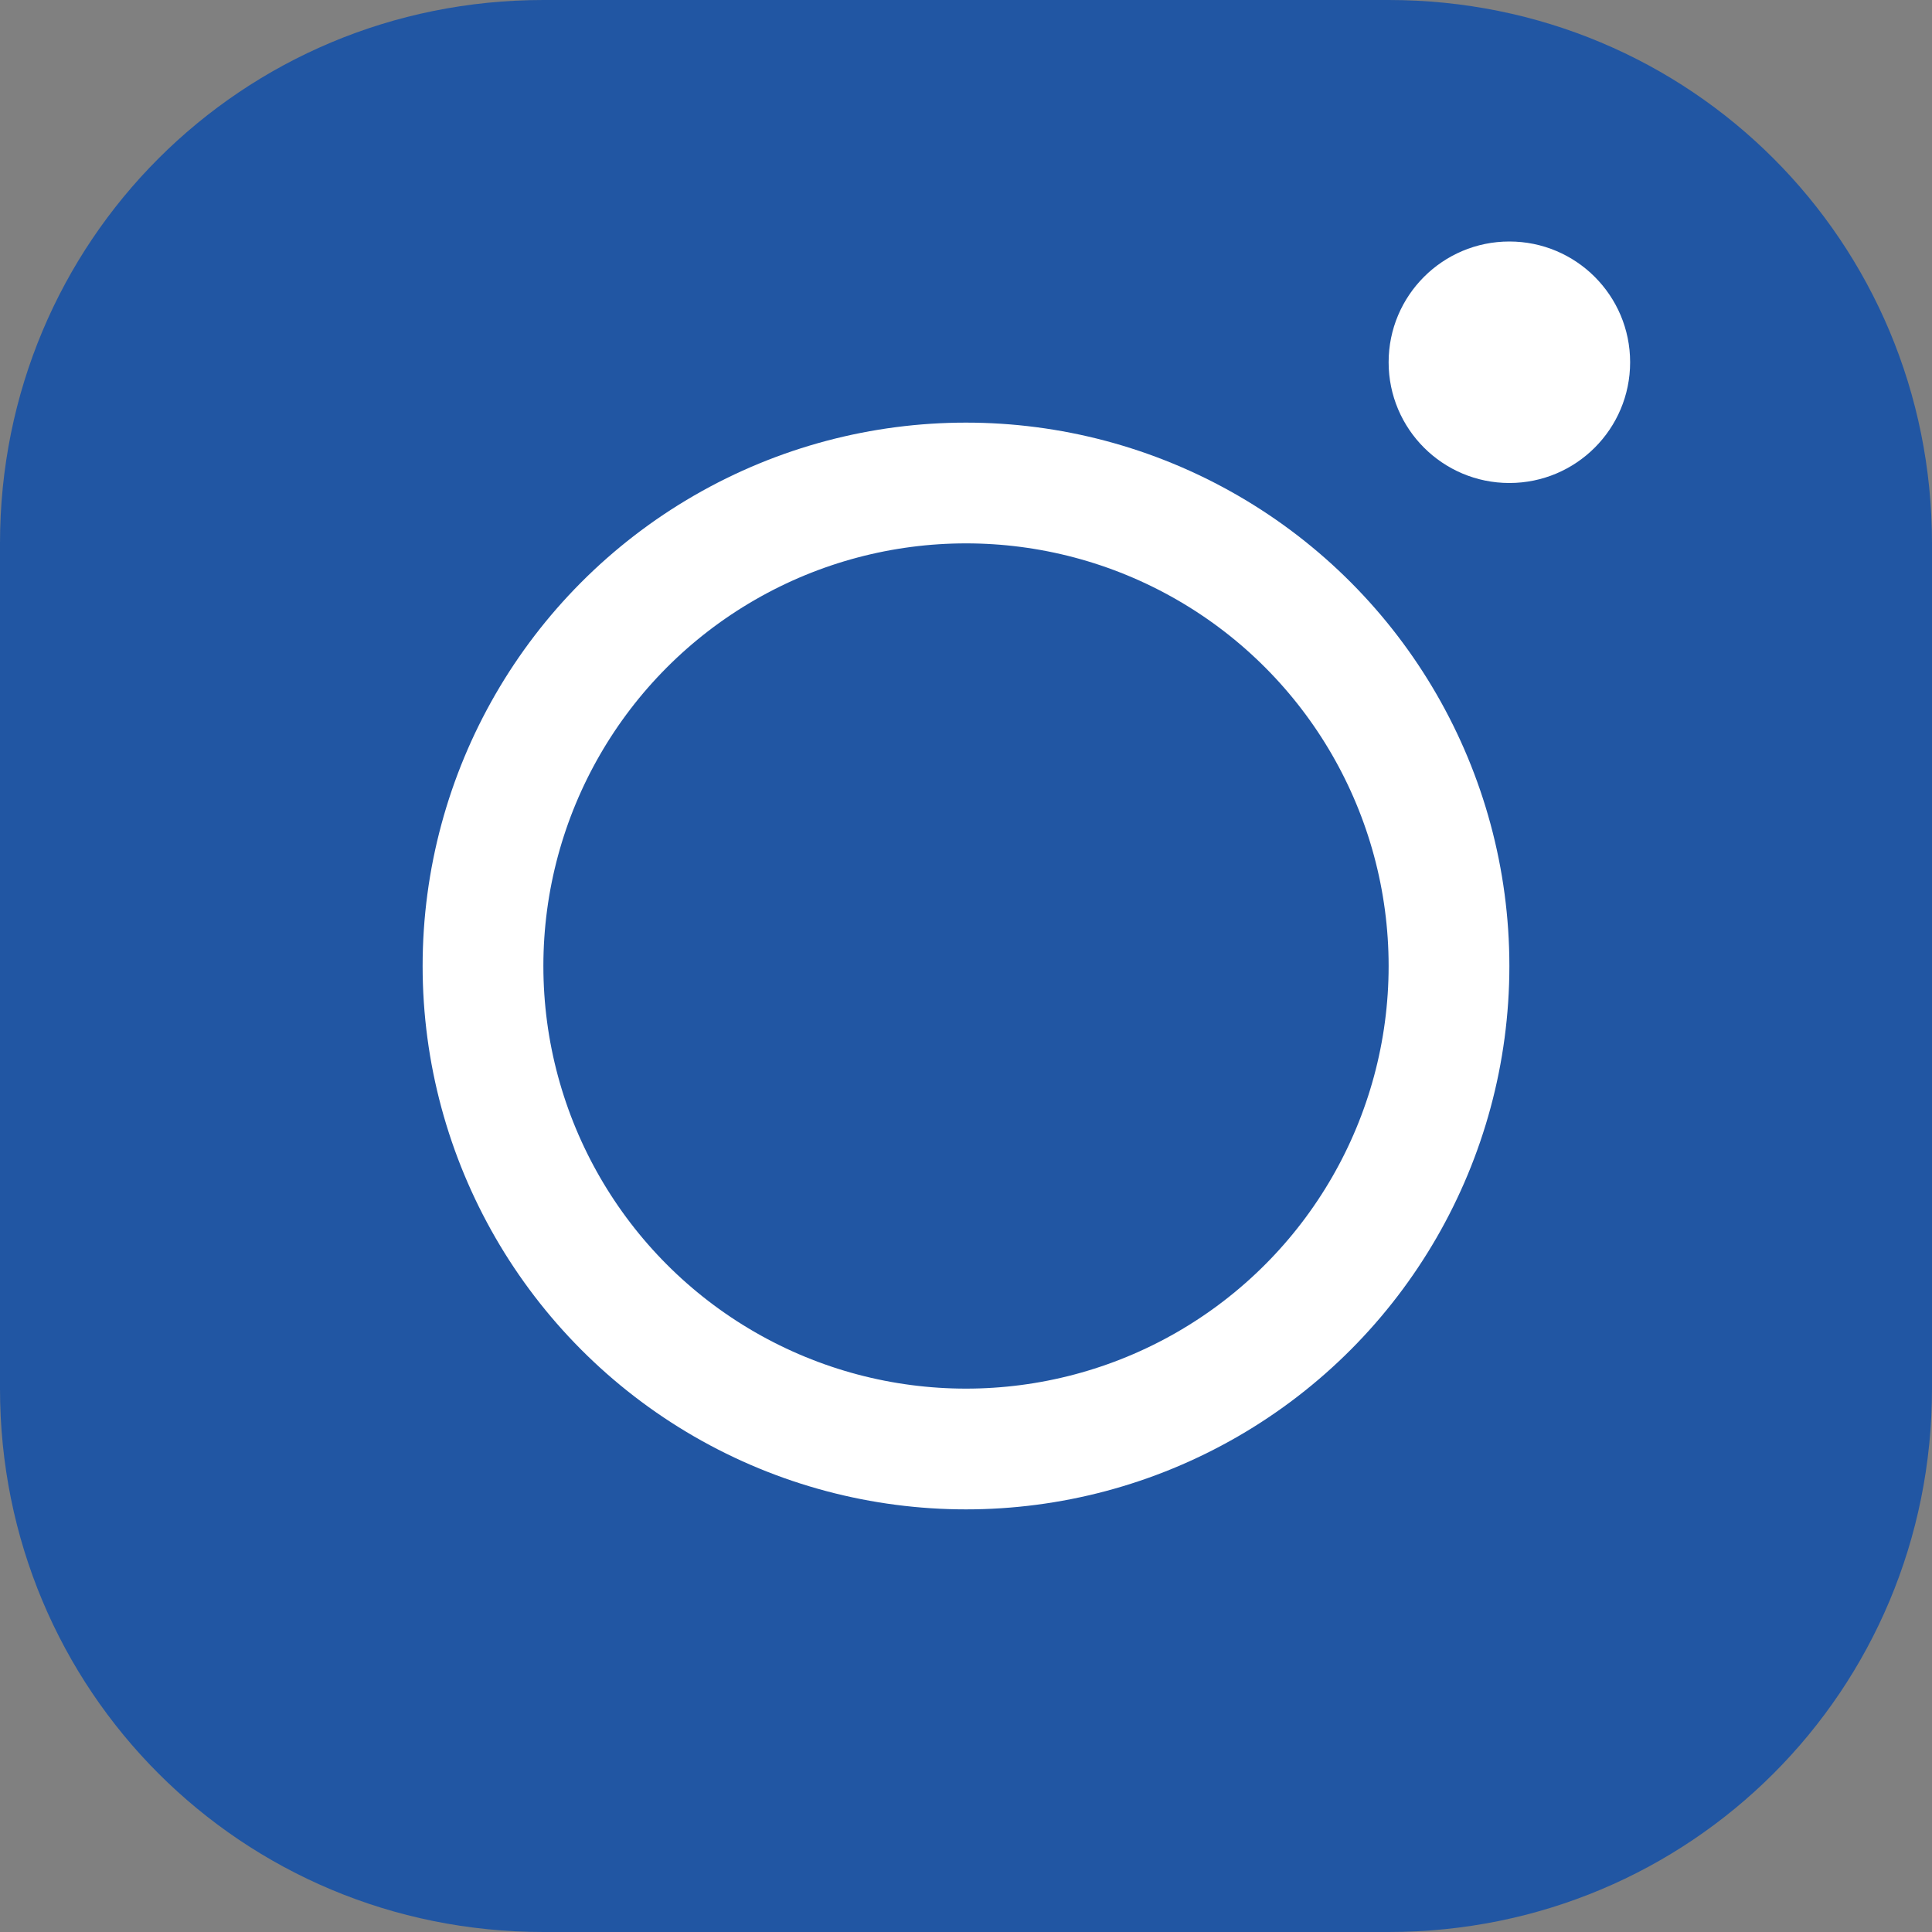
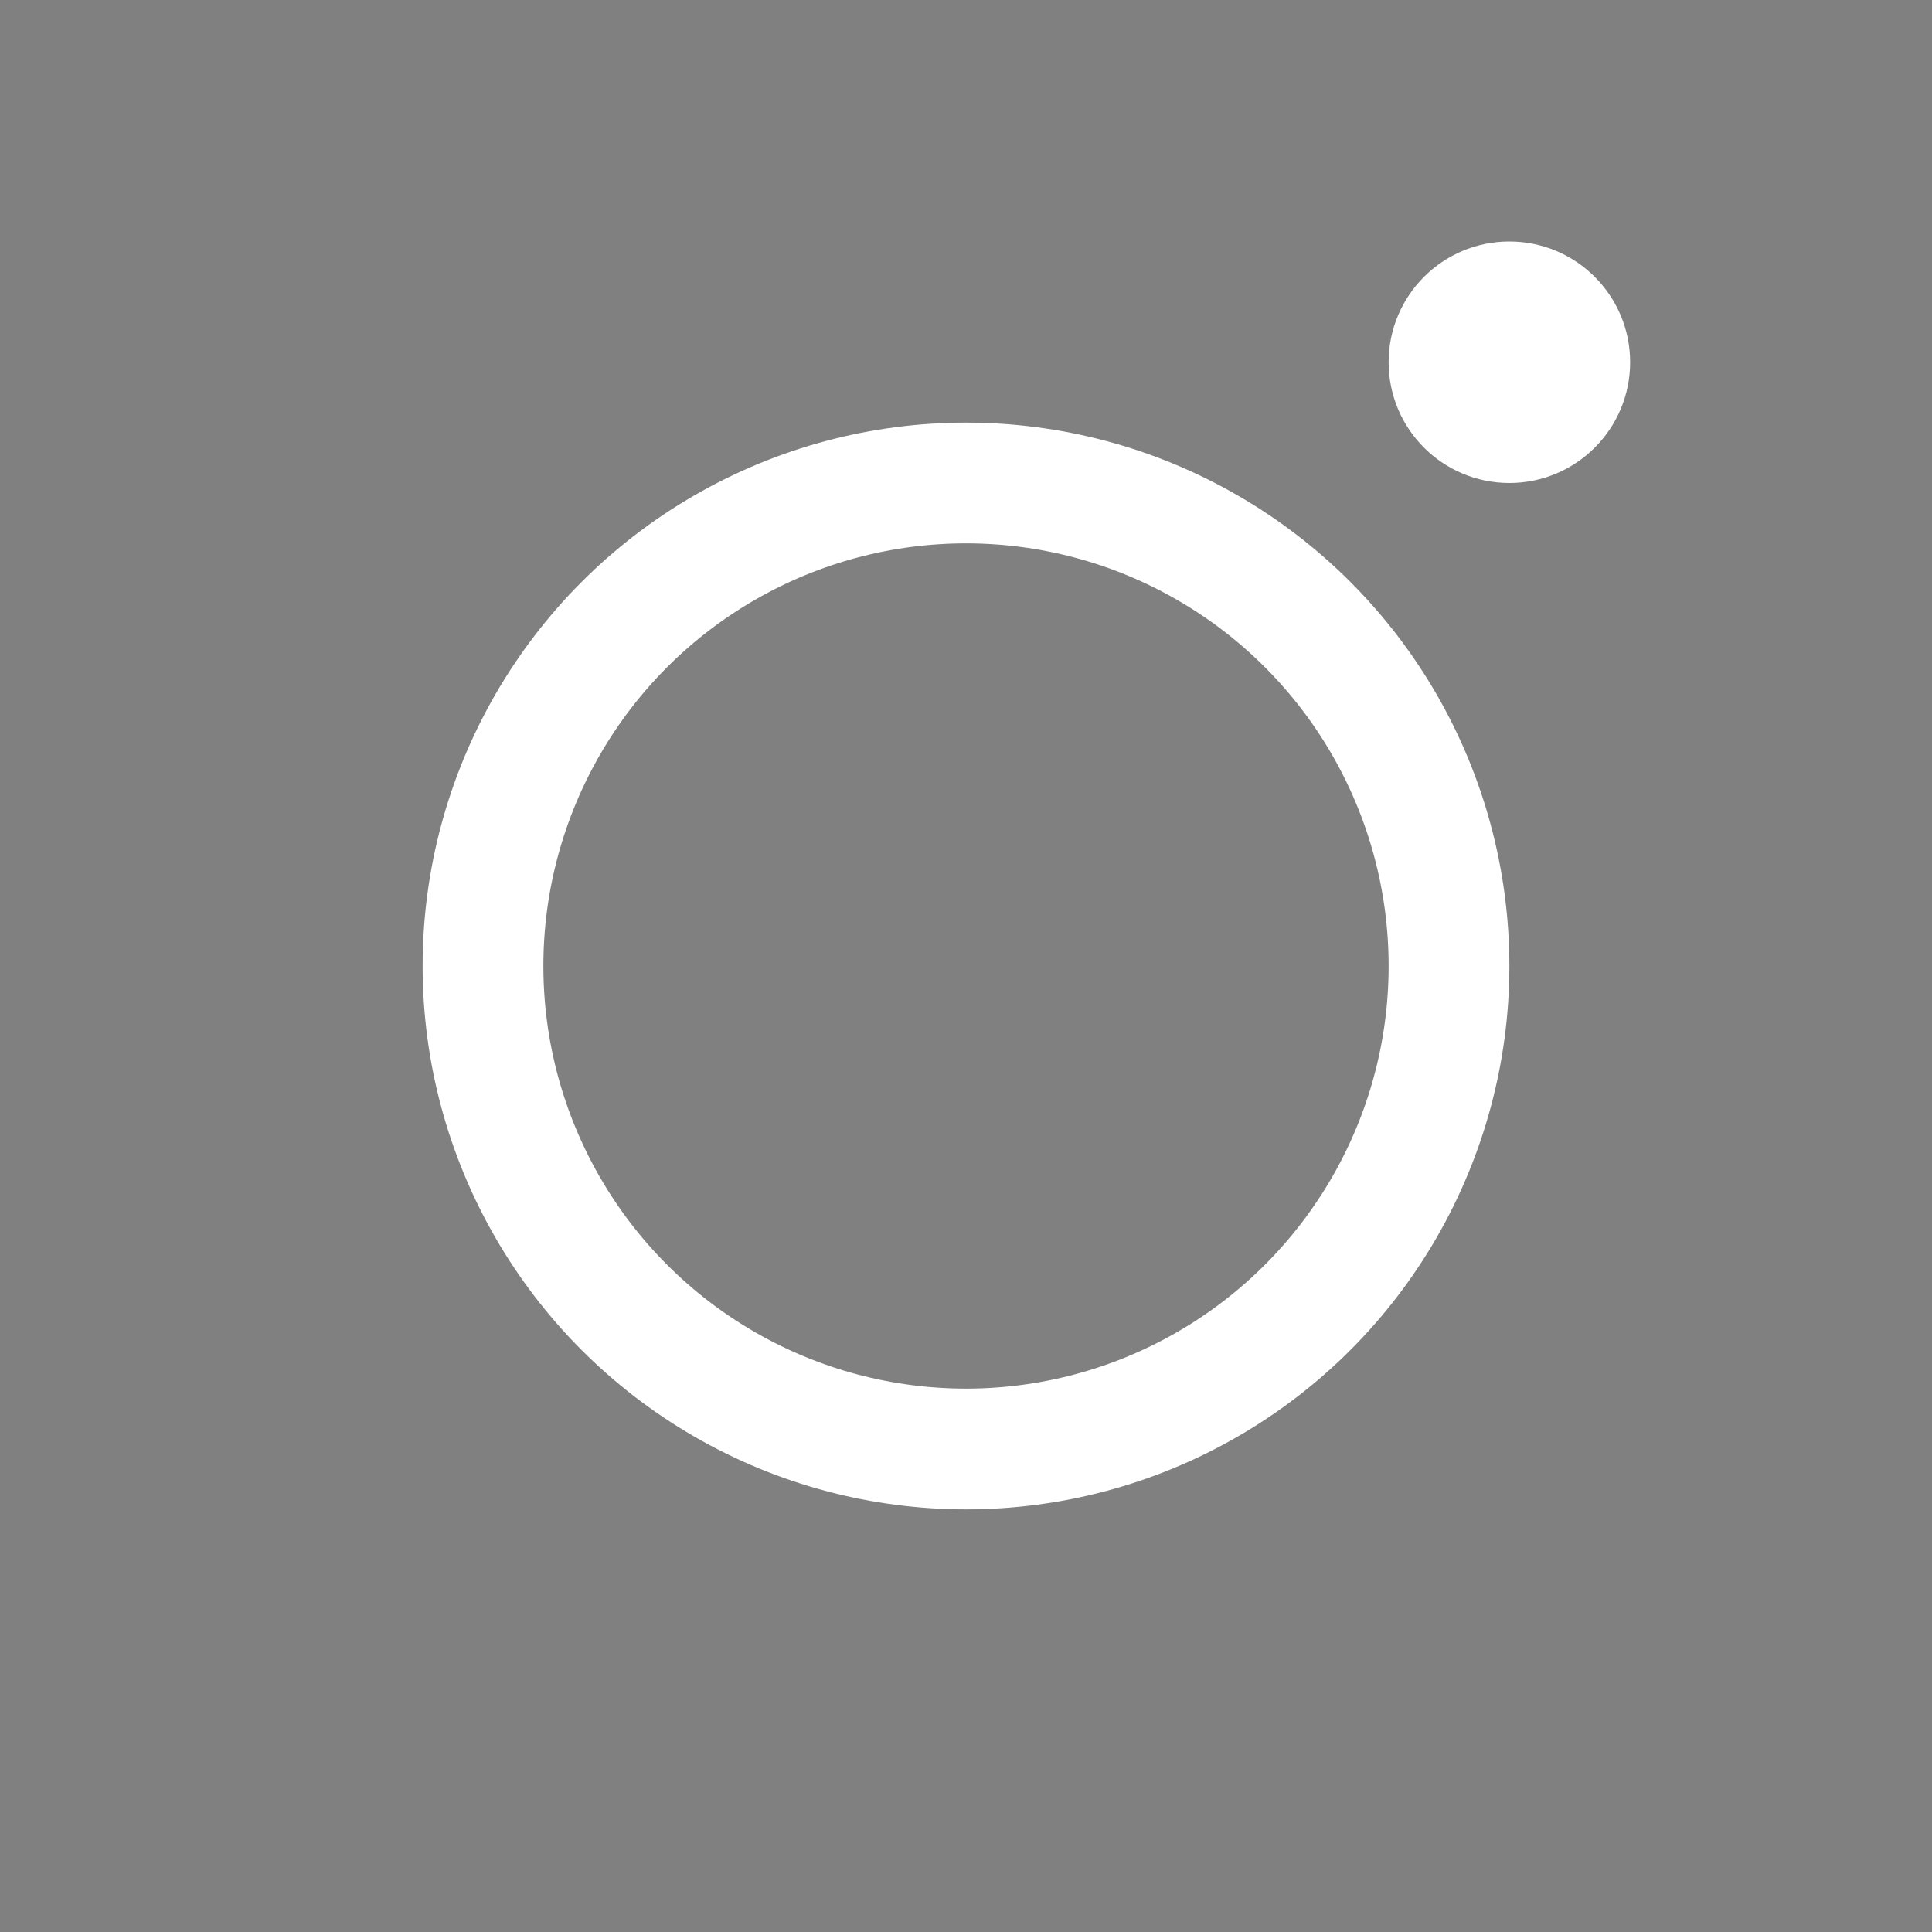
<svg xmlns="http://www.w3.org/2000/svg" id="Icons" enable-background="new 0 0 32 32" viewBox="0 0 32 32" width="300" height="300" version="1.1">
  <rect x="0" y="0" width="32" height="32" fill="#808080" stroke="none" />
  <g width="100%" height="100%" transform="matrix(1,0,0,1,0,0)">
-     <path d="m23 0h-14c-5 0-9 4-9 9v6 8c0 5 4 9 9 9h14c5 0 9-4 9-9v-8-6c0-5-4-9-9-9z" fill="#2156a3" fill-opacity="1" data-original-color="#ef3561ff" stroke="none" stroke-opacity="1" />
    <circle cx="16" cy="16" fill="none" r="8" stroke="#ffffff" stroke-miterlimit="10" stroke-width="2" fill-opacity="1" stroke-opacity="1" data-original-stroke-color="#ffffffff" data-original-stroke-width="2" />
    <circle cx="25" cy="6" fill="#ffffff" r="2" fill-opacity="1" data-original-color="#ffffffff" stroke="none" stroke-opacity="1" />
  </g>
</svg>